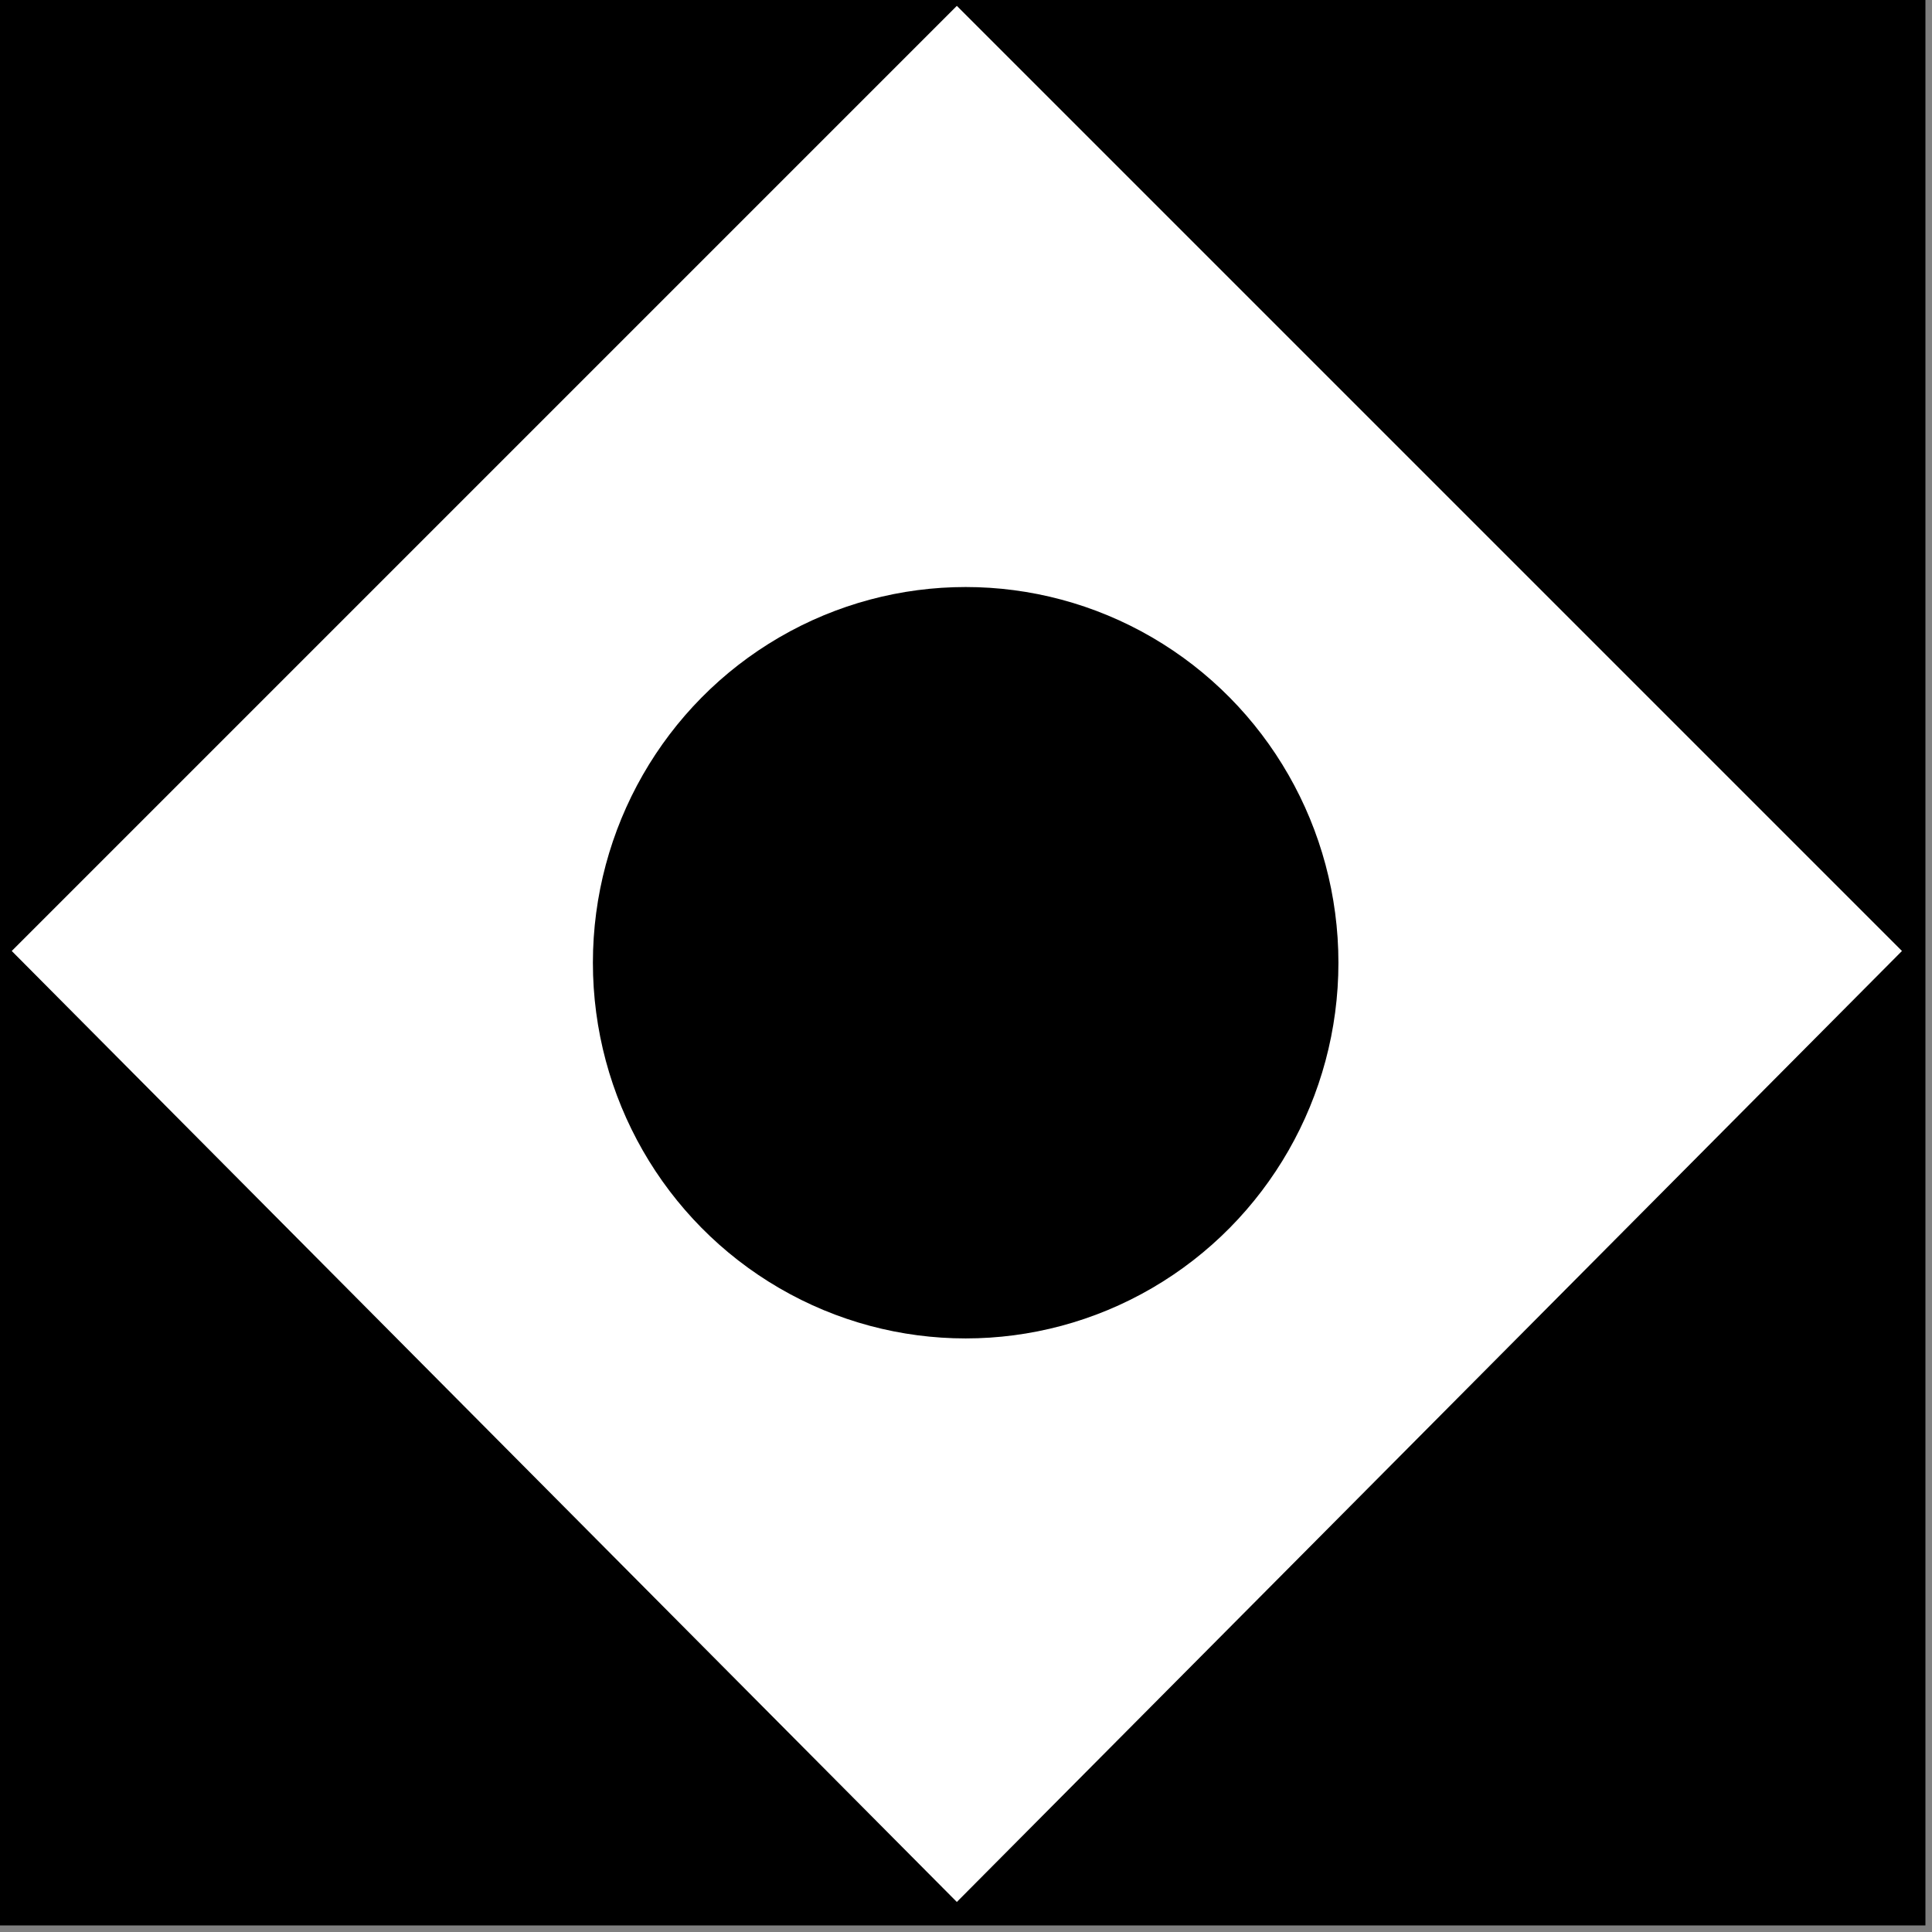
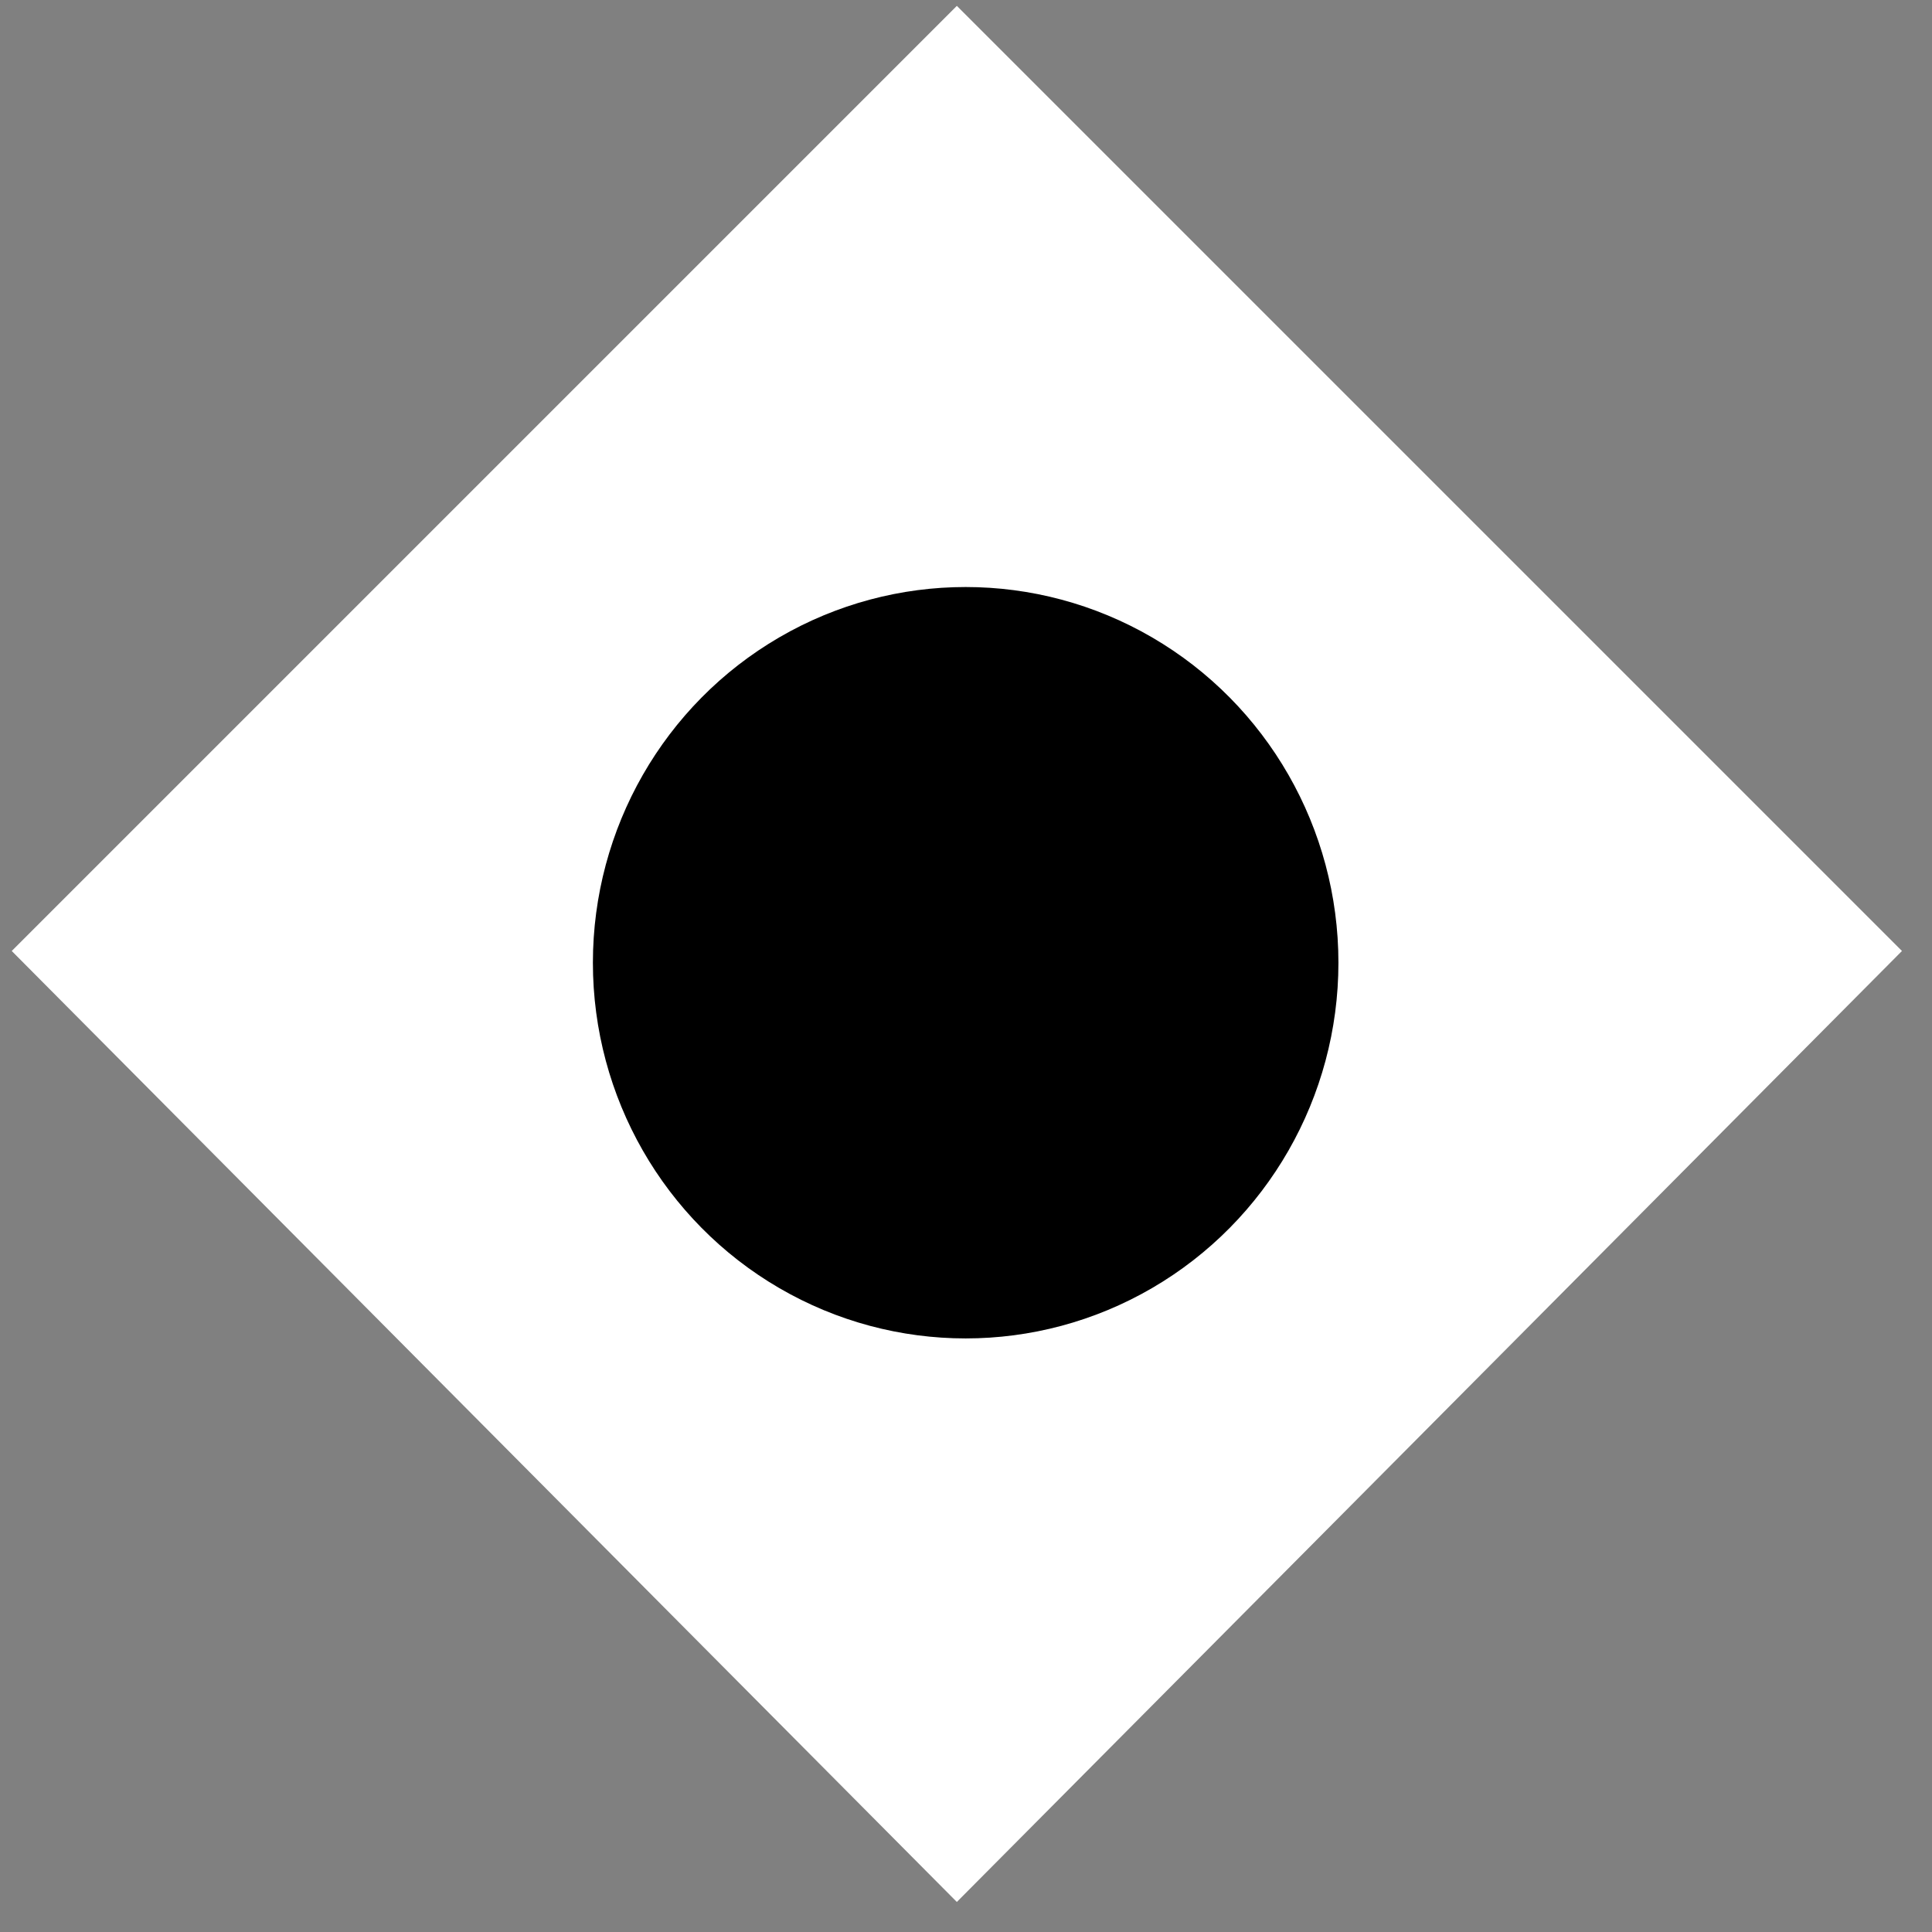
<svg xmlns="http://www.w3.org/2000/svg" xmlns:ns1="http://sodipodi.sourceforge.net/DTD/sodipodi-0.dtd" xmlns:ns2="http://www.inkscape.org/namespaces/inkscape" version="1.0" width="27.88mm" height="27.88mm" id="svg11" ns1:docname="DNGBT097.WMF">
  <rect width="100%" height="100%" fill="#808080" stroke="none" />
  <ns1:namedview pagecolor="#ffffff" bordercolor="#666666" borderopacity="1" objecttolerance="10" gridtolerance="10" guidetolerance="10" ns2:pageopacity="0" ns2:pageshadow="2" ns2:window-width="640" ns2:window-height="480" id="namedview13" />
  <defs id="defs3">
    <pattern id="WMFhbasepattern" patternUnits="userSpaceOnUse" width="6" height="6" x="0" y="0" />
  </defs>
-   <path style="fill:#000000;fill-rule:evenodd;fill-opacity:1;stroke:none;" d="  M 0,0   L 105.015,0   L 105.015,105.015   L 0,105.015   z " id="path5" />
  <path style="fill:#ffffff;fill-rule:evenodd;fill-opacity:1;stroke:none;" d="  M 0.64,51.867   L 52.187,103.735   L 103.735,51.867   L 52.187,0.32   L 0.64,51.867  z " id="path7" />
  <ellipse style="fill:#000000;fill-rule:evenodd;fill-opacity:1;stroke:none;" cx="52.668" cy="52.508" rx="20.331" ry="20.491" id="ellipse9" />
</svg>